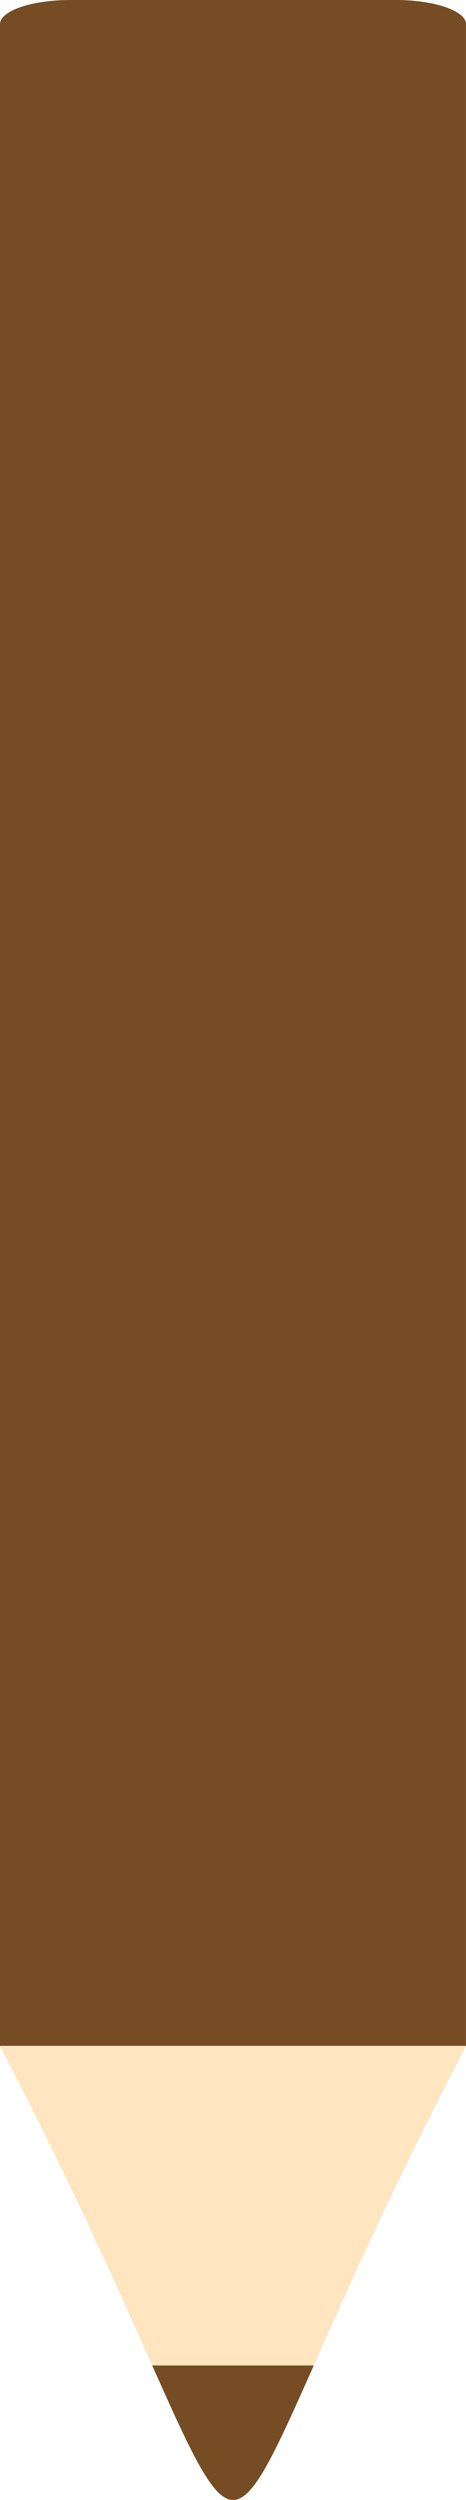
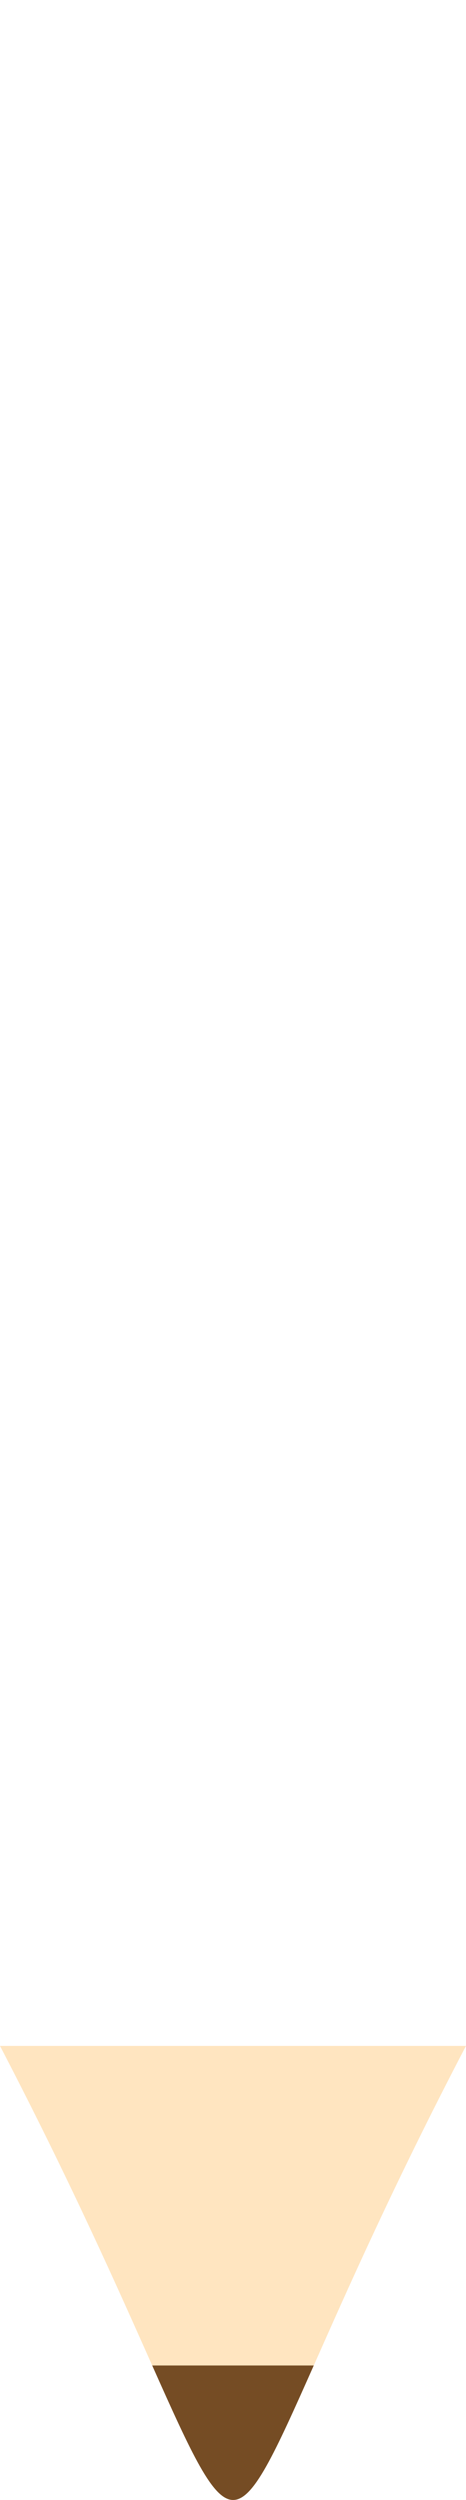
<svg xmlns="http://www.w3.org/2000/svg" width="56" height="300" viewBox="0 0 56 300" fill="none">
  <g clip-path="url(#clip0_2108_57)">
-     <path d="M47.531 0H8.469C3.791 0 0 1.301 0 2.908V245.511H55.997V2.905C55.997 1.301 52.206 -0.003 47.528 -0.003L47.531 0Z" fill="#754C24" />
    <path d="M56 245.511H0C8.628 262.079 14.273 274.858 18.291 283.861C27.895 305.418 28.164 305.342 37.706 283.861C41.712 274.843 47.351 262.056 55.997 245.511H56Z" fill="#FFE5C0" />
    <path d="M37.705 283.861H18.291C27.895 305.418 28.163 305.342 37.705 283.861Z" fill="#754C24" />
  </g>
  <defs>
    <clipPath id="clip0_2108_57">
      <rect width="56" height="300" fill="white" transform="matrix(1 0 0 -1 0 300)" />
    </clipPath>
  </defs>
</svg>